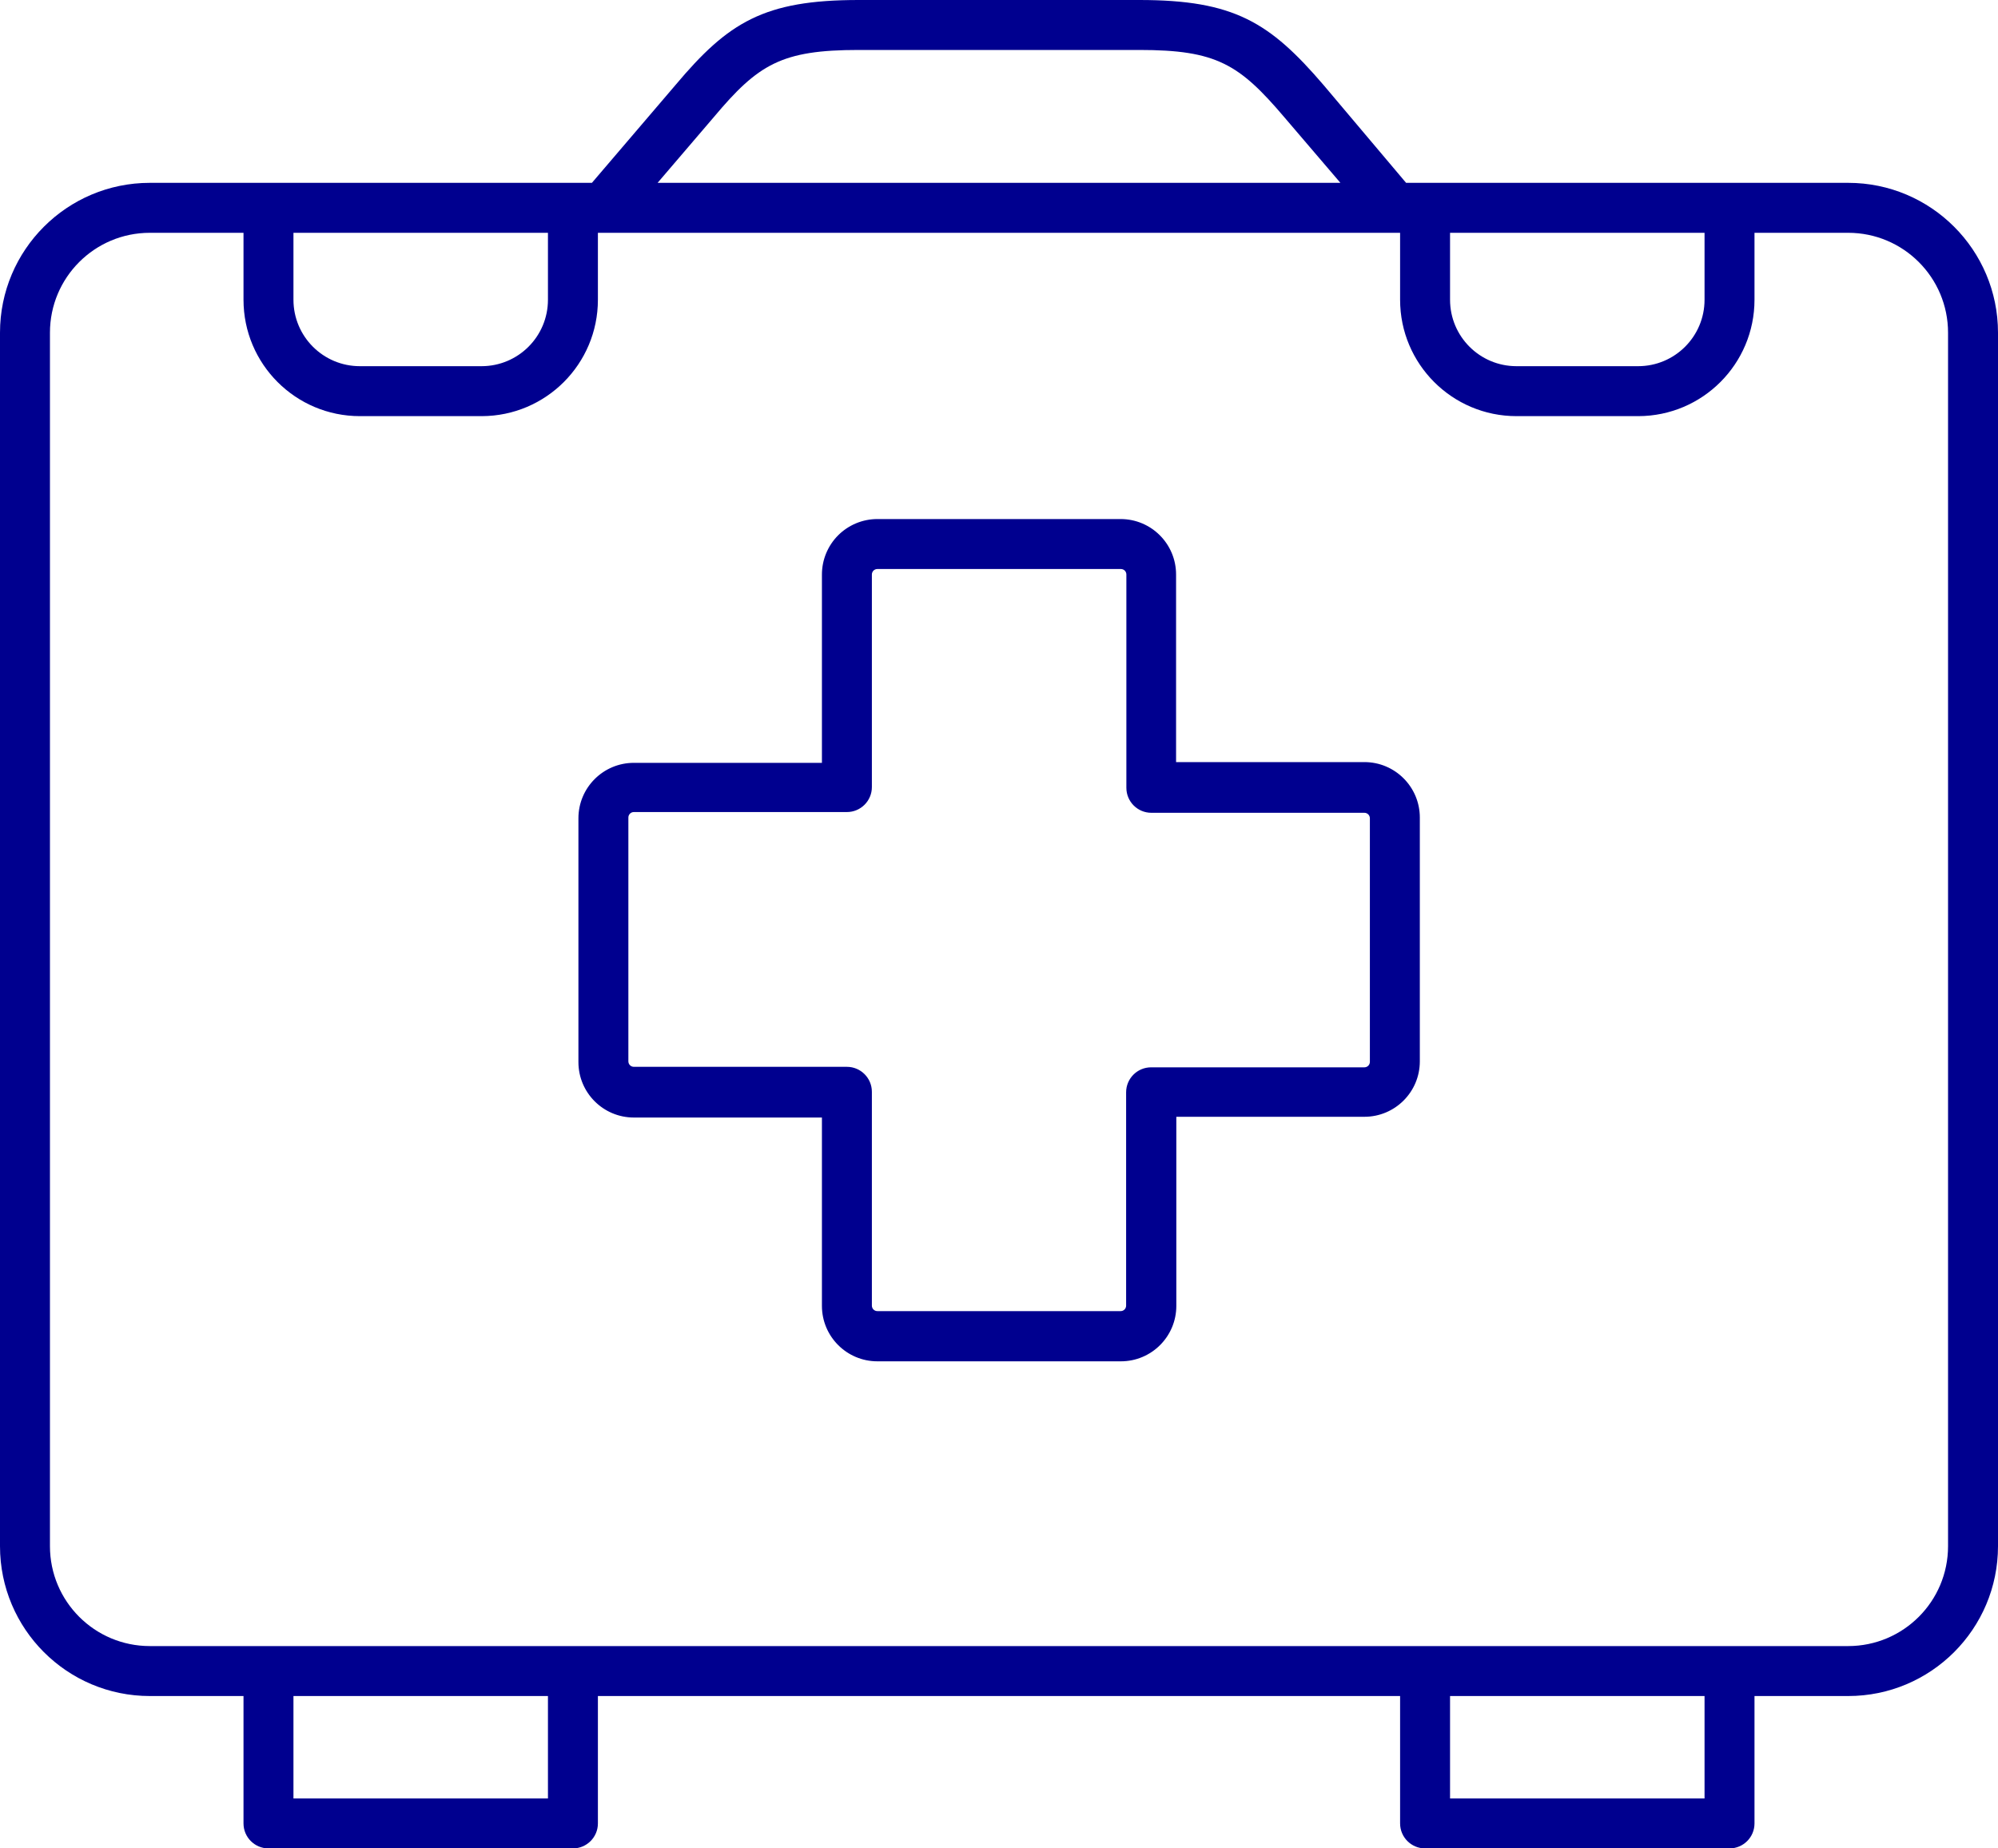
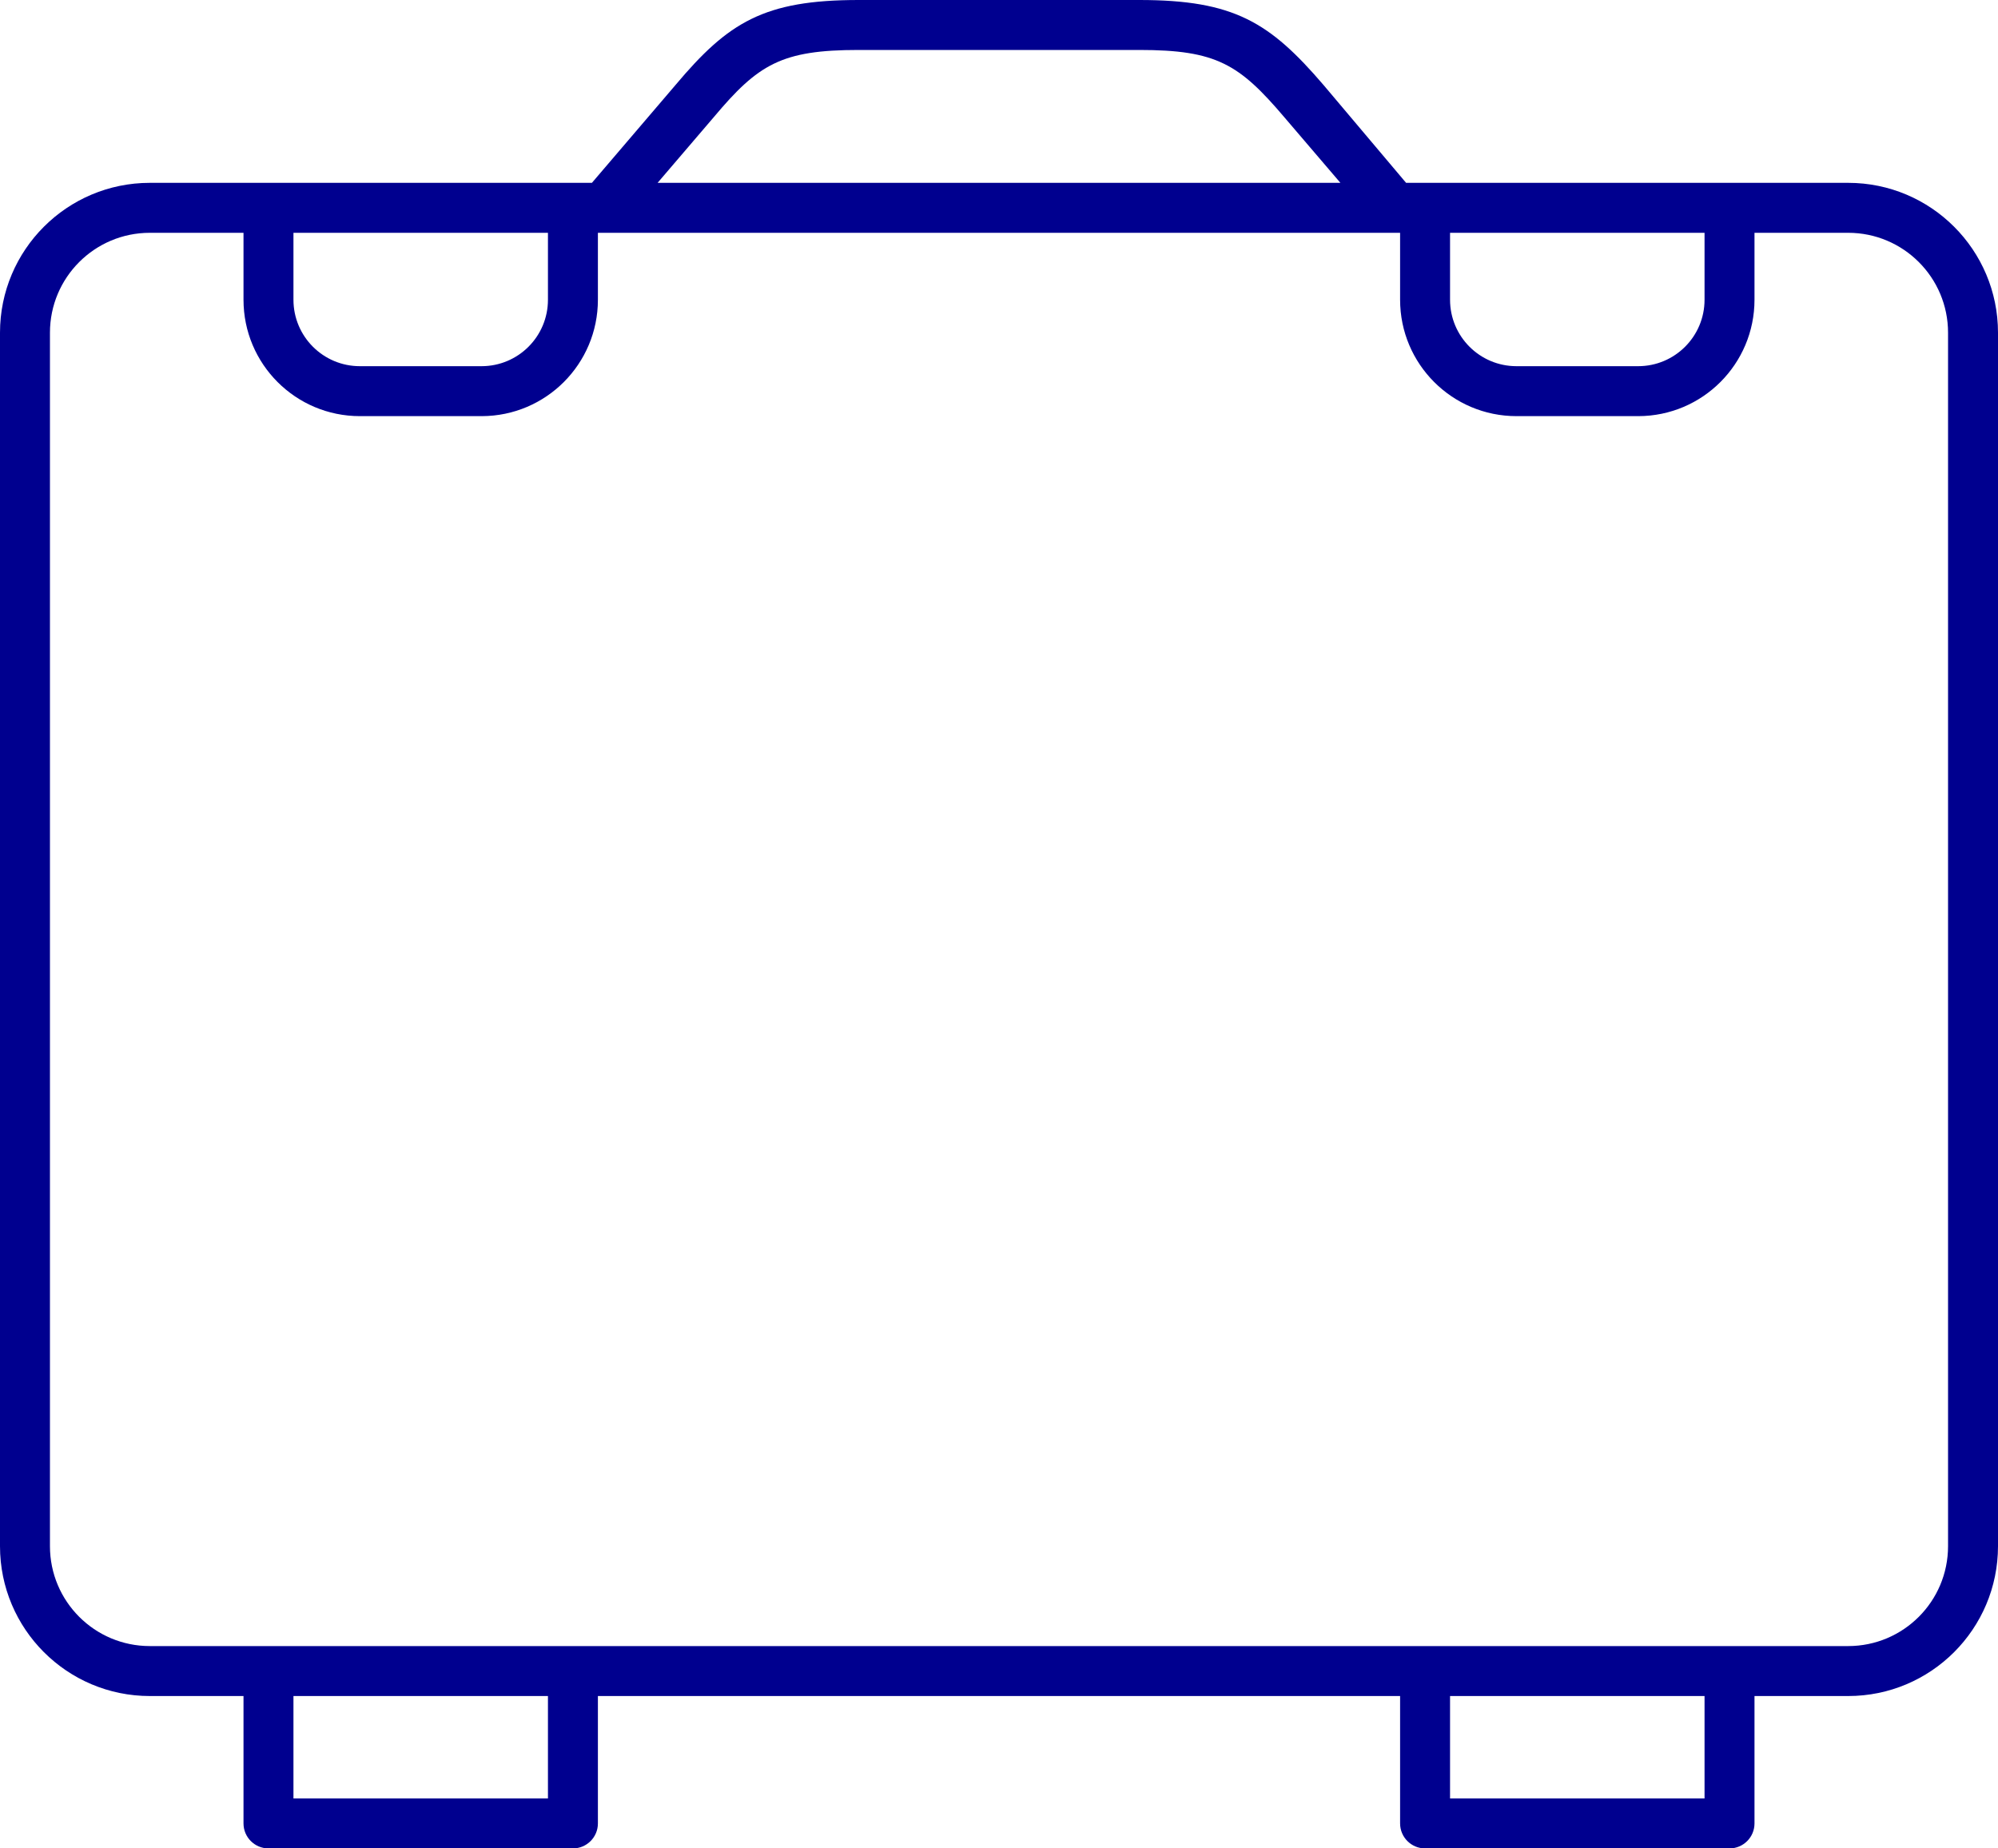
<svg xmlns="http://www.w3.org/2000/svg" width="80" height="74" viewBox="0 0 80 74">
  <g fill="none" fill-rule="evenodd">
    <g fill="#00008F" fill-rule="nonzero">
      <g>
-         <path d="M54.63 30.51h-7.54V23c0-1.226-.994-2.22-2.22-2.22h-9.74c-.589 0-1.153.234-1.57.65-.416.417-.65.981-.65 1.57v7.54h-7.53c-1.226 0-2.22.994-2.22 2.22v9.76c0 1.226.994 2.22 2.22 2.22h7.53v7.54c0 1.226.994 2.22 2.22 2.22h9.75c1.226 0 2.22-.994 2.22-2.22v-7.57h7.53c1.226 0 2.22-.994 2.22-2.22v-9.76c0-1.226-.994-2.22-2.22-2.22zm.22 12c0 .122-.098.22-.22.22h-8.54c-.552 0-1 .448-1 1v8.54c0 .122-.098.22-.22.22h-9.74c-.122 0-.22-.098-.22-.22v-8.56c0-.552-.448-1-1-1h-8.53c-.122 0-.22-.098-.22-.22v-9.76c0-.122.098-.22.22-.22h8.53c.552 0 1-.448 1-1V23c0-.122.098-.22.22-.22h9.75c.122 0 .22.098.22.22v8.54c0 .552.448 1 1 1h8.53c.122 0 .22.098.22.22v9.75z" transform="translate(-1105 -710) translate(1105 710)" />
        <path d="M74 7.32H56.3L53 3.41C50.84.89 49.41 0 45.62 0H34.38c-3.79 0-5.22.89-7.33 3.4L23.7 7.32H6c-3.314 0-6 2.686-6 6V61.9c0 3.314 2.686 6 6 6h3.75V73c0 .552.448 1 1 1h12.19c.552 0 1-.448 1-1v-5.1h32.12V73c0 .552.448 1 1 1h12.19c.552 0 1-.448 1-1v-5.1H74c3.314 0 6-2.686 6-6V13.32c0-3.314-2.686-6-6-6zm-15.94 2h10.19V12c0 1.47-1.19 2.66-2.66 2.66h-4.87c-1.47 0-2.66-1.19-2.66-2.66V9.32zM28.58 4.69C30.36 2.57 31.29 2 34.38 2h11.24c3.09 0 4 .57 5.81 2.7l2.24 2.62H26.33l2.25-2.63zM11.75 9.32h10.19V12c0 1.47-1.19 2.66-2.66 2.66h-4.87c-1.47 0-2.66-1.19-2.66-2.66V9.32zM21.94 72H11.75v-4.1h10.19V72zm46.31 0H58.06v-4.1h10.19V72zM78 61.9c0 2.21-1.79 4-4 4H6c-2.21 0-4-1.79-4-4V13.32c0-2.21 1.79-4 4-4h3.75V12c0 2.574 2.086 4.66 4.66 4.66h4.88c2.57-.006 4.65-2.09 4.65-4.66V9.32h32.12V12c0 2.574 2.086 4.66 4.66 4.66h4.88c2.57-.006 4.65-2.09 4.65-4.66V9.32H74c2.21 0 4 1.79 4 4V61.9z" transform="translate(-1105 -710) translate(1105 710)" />
      </g>
    </g>
  </g>
</svg>